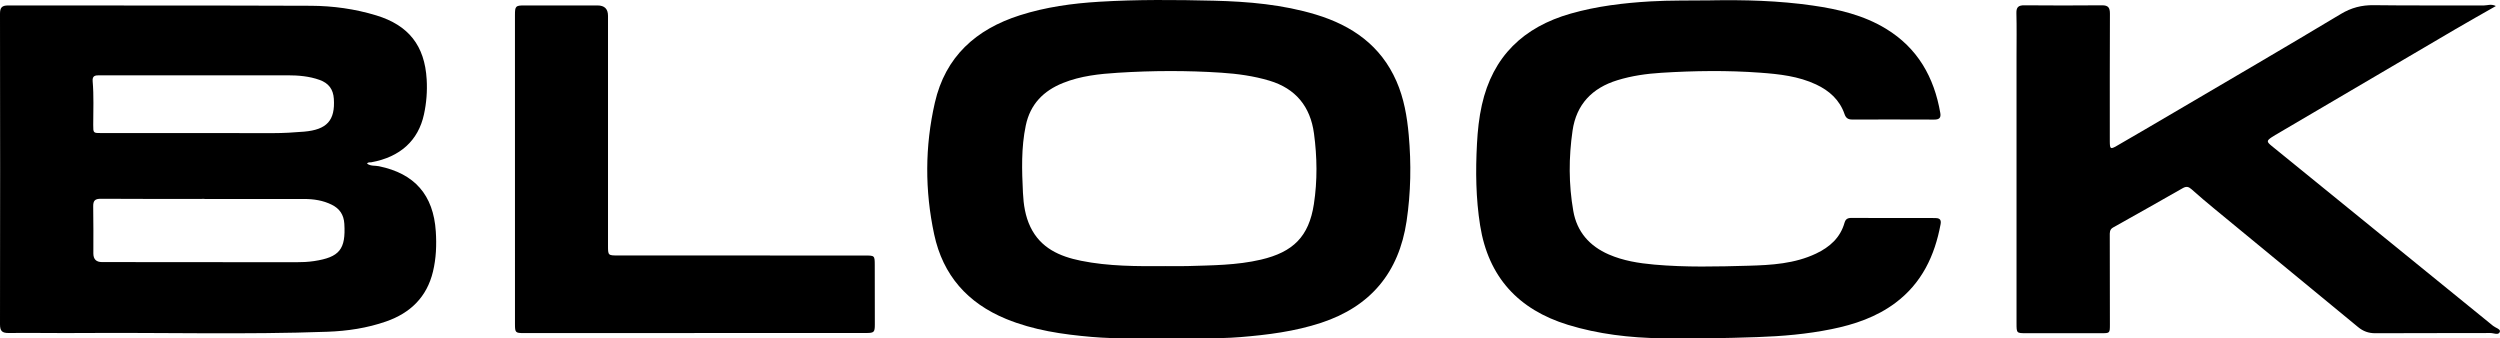
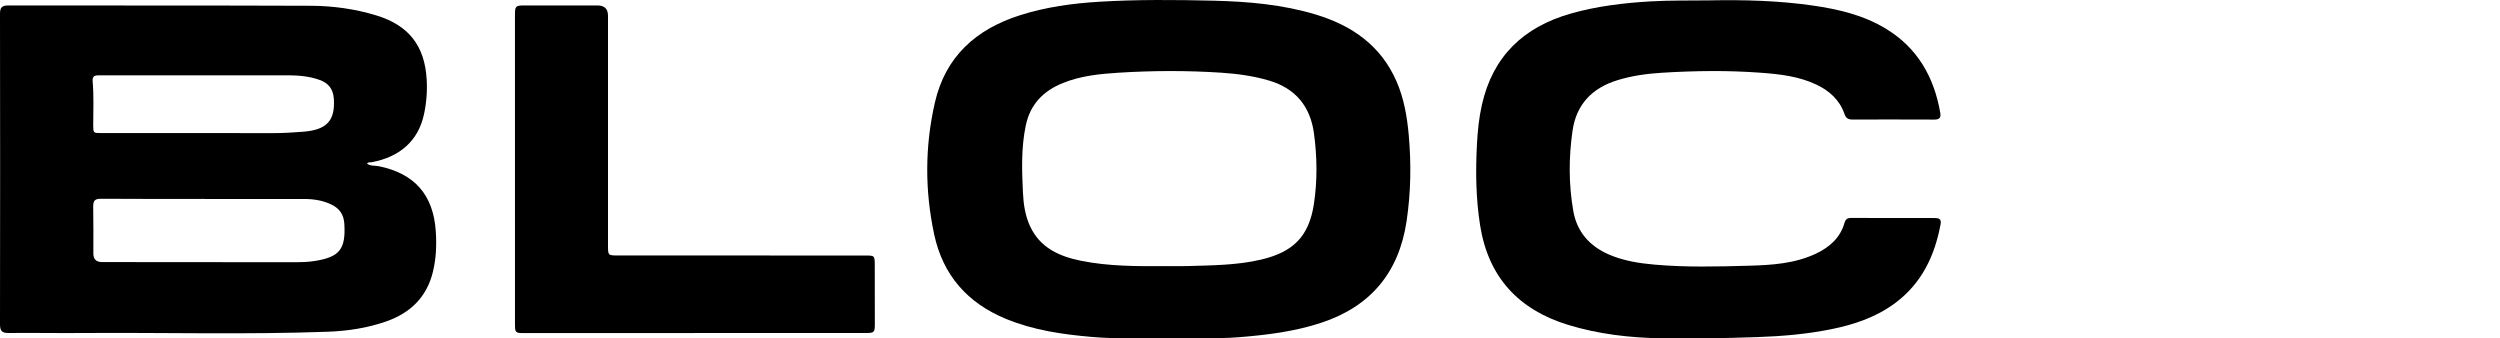
<svg xmlns="http://www.w3.org/2000/svg" id="Layer_1" data-name="Layer 1" viewBox="0 0 1000 135.39">
  <path d="m146.84,65.46c1.44,1.06,3.16.71,4.72,1.03,14.29,2.93,21.81,11.49,22.76,26.1.35,5.39.14,10.76-1.13,16.04-2.45,10.19-9.02,16.55-18.7,19.94-7.6,2.66-15.52,3.84-23.5,4.13-32.97,1.19-65.95.26-98.93.51-9.55.07-19.1-.11-28.64-.01C.78,133.22,0,132.34,0,129.73.07,88.32.07,46.92,0,5.51c0-2.47.74-3.33,3.25-3.33,40.36.06,80.73-.03,121.09.13,8.85.04,17.64,1.25,26.17,3.85,12.94,3.95,19.37,12.09,20.16,25.6.28,4.7-.08,9.37-1.08,13.97-2.27,10.51-9.54,17.09-21.11,19.19-.54.1-1.23-.18-1.66.53Zm-65.05,14.12v-.02c-13.8,0-27.6.05-41.4-.05-2.42-.02-3.16.76-3.11,3.13.13,6.25.05,12.5.06,18.75q0,3.44,3.45,3.44c25.86.02,51.73.05,77.59.06,2.43,0,4.84-.09,7.26-.46,10.18-1.54,12.71-4.69,12.09-14.93-.22-3.59-1.86-6.03-5-7.6-3.5-1.75-7.26-2.3-11.1-2.31-13.28-.02-26.56,0-39.84,0Zm-2.95-49.45c-13.03,0-26.05,0-39.08-.01-1.66,0-2.89.13-2.7,2.37.5,5.8.24,11.63.23,17.44,0,3.3-.03,3.3,3.33,3.3,22.84,0,45.68-.03,68.51.02,4.18,0,8.33-.24,12.48-.59,9.2-.79,12.49-4.52,11.93-13.13-.25-3.85-2.1-6.27-5.68-7.56-4.15-1.49-8.46-1.84-12.81-1.85-12.07-.03-24.14,0-36.21,0Z" />
  <path d="m468.44,135.36c-11.45-.06-21.62.28-31.75-.59-11.7-1.01-23.27-2.68-34.24-7.19-15.41-6.34-25.27-17.44-28.78-33.82-3.76-17.55-3.73-35.17.27-52.67,4.22-18.47,16.45-29.38,34.02-34.98,10.32-3.29,20.97-4.76,31.72-5.41,15.26-.92,30.56-.79,45.83-.42,13.8.34,27.55,1.52,40.88,5.56,14.45,4.39,25.93,12.37,32.19,26.65,3,6.85,4.25,14.12,4.91,21.47,1.04,11.53.85,23.06-.86,34.53-3.07,20.51-14.37,34.1-34.14,40.62-10.55,3.48-21.44,4.84-32.45,5.74-9.63.79-19.26.26-27.59.5Zm-2.39-28.92c2.95,0,5.91.08,8.86-.01,9.88-.31,19.77-.3,29.49-2.58,12.87-3.03,19.15-9.21,21.15-22.19,1.44-9.38,1.31-18.88.04-28.29-1.45-10.75-7.32-17.97-17.85-21.11-6.26-1.87-12.71-2.75-19.21-3.18-13.79-.91-27.59-.85-41.37.02-7.45.47-14.89,1.26-21.91,4.07-7.85,3.13-13.16,8.5-14.94,17.02-1.87,8.93-1.57,17.95-1.13,26.96.23,4.68.92,9.36,2.99,13.65,4.07,8.43,11.65,11.77,20.2,13.5,11.13,2.25,22.42,2.22,33.71,2.15Z" />
  <path d="m684.05.14c13.73-.24,27.43.11,41.04,2.07,10.27,1.48,20.33,3.83,29.33,9.31,12.64,7.7,19.24,19.38,21.7,33.69.34,1.96-.48,2.63-2.41,2.62-10.94-.05-21.88-.04-32.82-.02-1.58,0-2.51-.52-3.07-2.15-1.94-5.69-6.1-9.4-11.39-11.88-7.04-3.3-14.65-4.14-22.28-4.7-13.18-.97-26.37-.79-39.55.03-5.97.37-11.9,1.2-17.66,2.98-10.08,3.1-16.4,9.66-17.92,20.17-1.55,10.7-1.57,21.48.3,32.15,1.46,8.32,6.47,14.01,14.19,17.37,5.81,2.53,11.97,3.5,18.2,4.06,12.56,1.12,25.17.8,37.74.45,9.17-.26,18.41-.8,26.96-4.85,5.49-2.61,9.73-6.35,11.42-12.41.59-2.14,2.29-1.85,3.79-1.85,10.51-.02,21.01.01,31.52.03.43,0,.87.02,1.3.03,1.6.05,2.08.88,1.8,2.41-2.33,12.63-7.54,23.63-18.09,31.51-7.6,5.68-16.37,8.64-25.55,10.5-9.8,1.99-19.72,2.84-29.71,3.18-12.76.44-25.52.68-38.27.48-12.7-.21-25.29-1.65-37.48-5.4-19.75-6.08-31.81-19.08-35.09-39.73-1.72-10.85-1.85-21.76-1.26-32.71.28-5.21.81-10.37,1.95-15.47,4.36-19.49,16.67-31.2,35.57-36.58,10.41-2.96,21.05-4.24,31.82-4.87,7.99-.47,15.97-.3,23.95-.41Z" />
-   <path d="m998.33,2.43c-5.63,3.22-10.91,6.17-16.13,9.23-24.04,14.1-48.06,28.22-72.08,42.34-.45.26-.9.53-1.33.82-2.19,1.46-2.21,1.85-.1,3.57,11.92,9.69,23.85,19.38,35.78,29.07,17.59,14.28,35.19,28.56,52.75,42.87.97.79,3.08,1.32,2.73,2.36-.52,1.56-2.46.51-3.74.52-15.37.06-30.74,0-46.11.08-2.69.01-4.85-.79-6.89-2.48-19.15-15.8-38.34-31.56-57.51-47.35-3.08-2.54-6.14-5.11-9.11-7.78-1.15-1.03-2.08-1.22-3.45-.44-9.27,5.29-18.57,10.54-27.89,15.75-1.47.82-1.34,2.07-1.34,3.37.02,11.81.04,23.62.05,35.43,0,3.5-.02,3.49-3.46,3.49-9.99,0-19.97-.01-29.96,0-3.91,0-3.93.02-3.93-4.03,0-35.6,0-71.21,0-106.81,0-5.73.1-11.47-.05-17.19-.07-2.47.92-3.15,3.2-3.13,10.33.08,20.67.11,31,0,2.59-.03,3.22,1,3.21,3.39-.08,16.59-.05,33.17-.05,49.76,0,.43,0,.87,0,1.3.03,3.06.25,3.24,2.83,1.75,7.52-4.34,15.01-8.73,22.49-13.13,22.38-13.15,44.81-26.22,67.06-39.58,4.24-2.54,8.38-3.61,13.24-3.54,14.67.2,29.35.05,44.03.11,1.42,0,2.87-.71,4.75.22Z" />
  <path d="m277.78,133.23c-22.74,0-45.48,0-68.23,0-3.35,0-3.56-.18-3.56-3.52-.01-41.23-.02-82.46-.01-123.69,0-3.6.27-3.85,3.84-3.84,9.72,0,19.44,0,29.17,0q4.21,0,4.21,4.13c0,30.64,0,61.28,0,91.92,0,3.95.02,3.96,4.04,3.96,32.9,0,65.8.01,98.69.02,3.94,0,3.96,0,3.97,3.85.03,7.9.05,15.8.03,23.7,0,3.16-.32,3.43-3.42,3.44-22.92,0-45.83,0-68.75,0v.02Z" />
</svg>